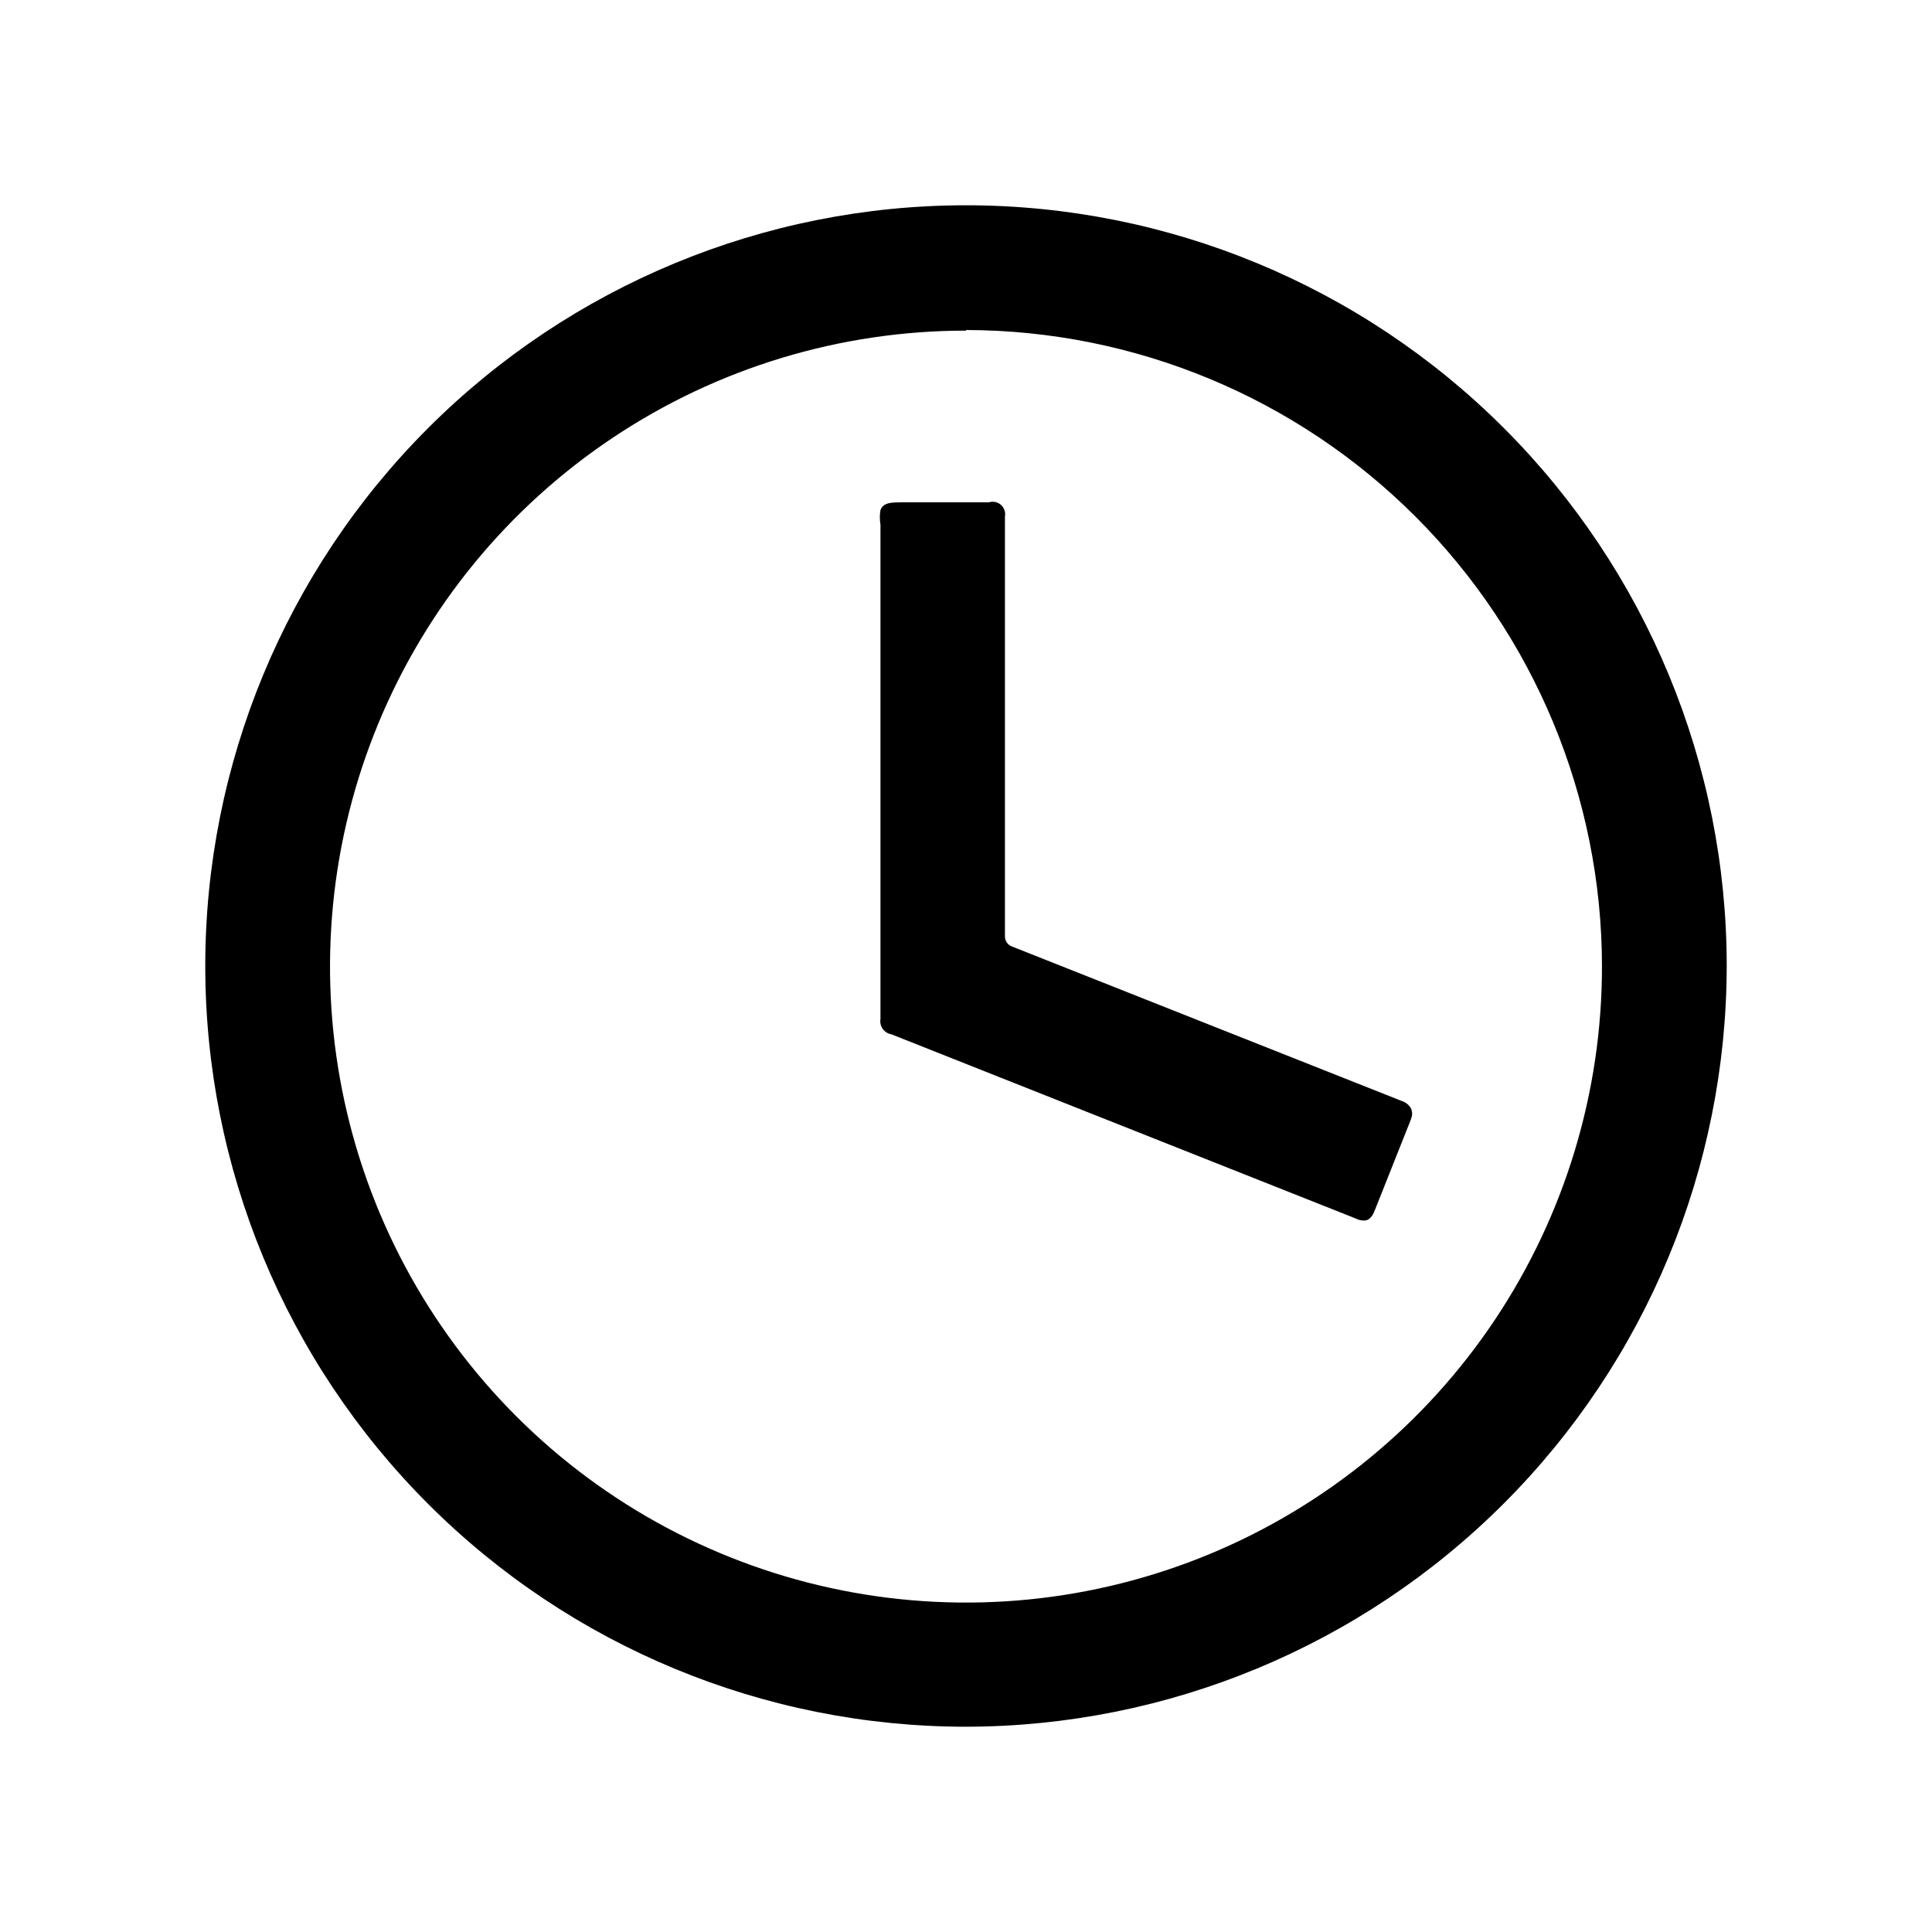
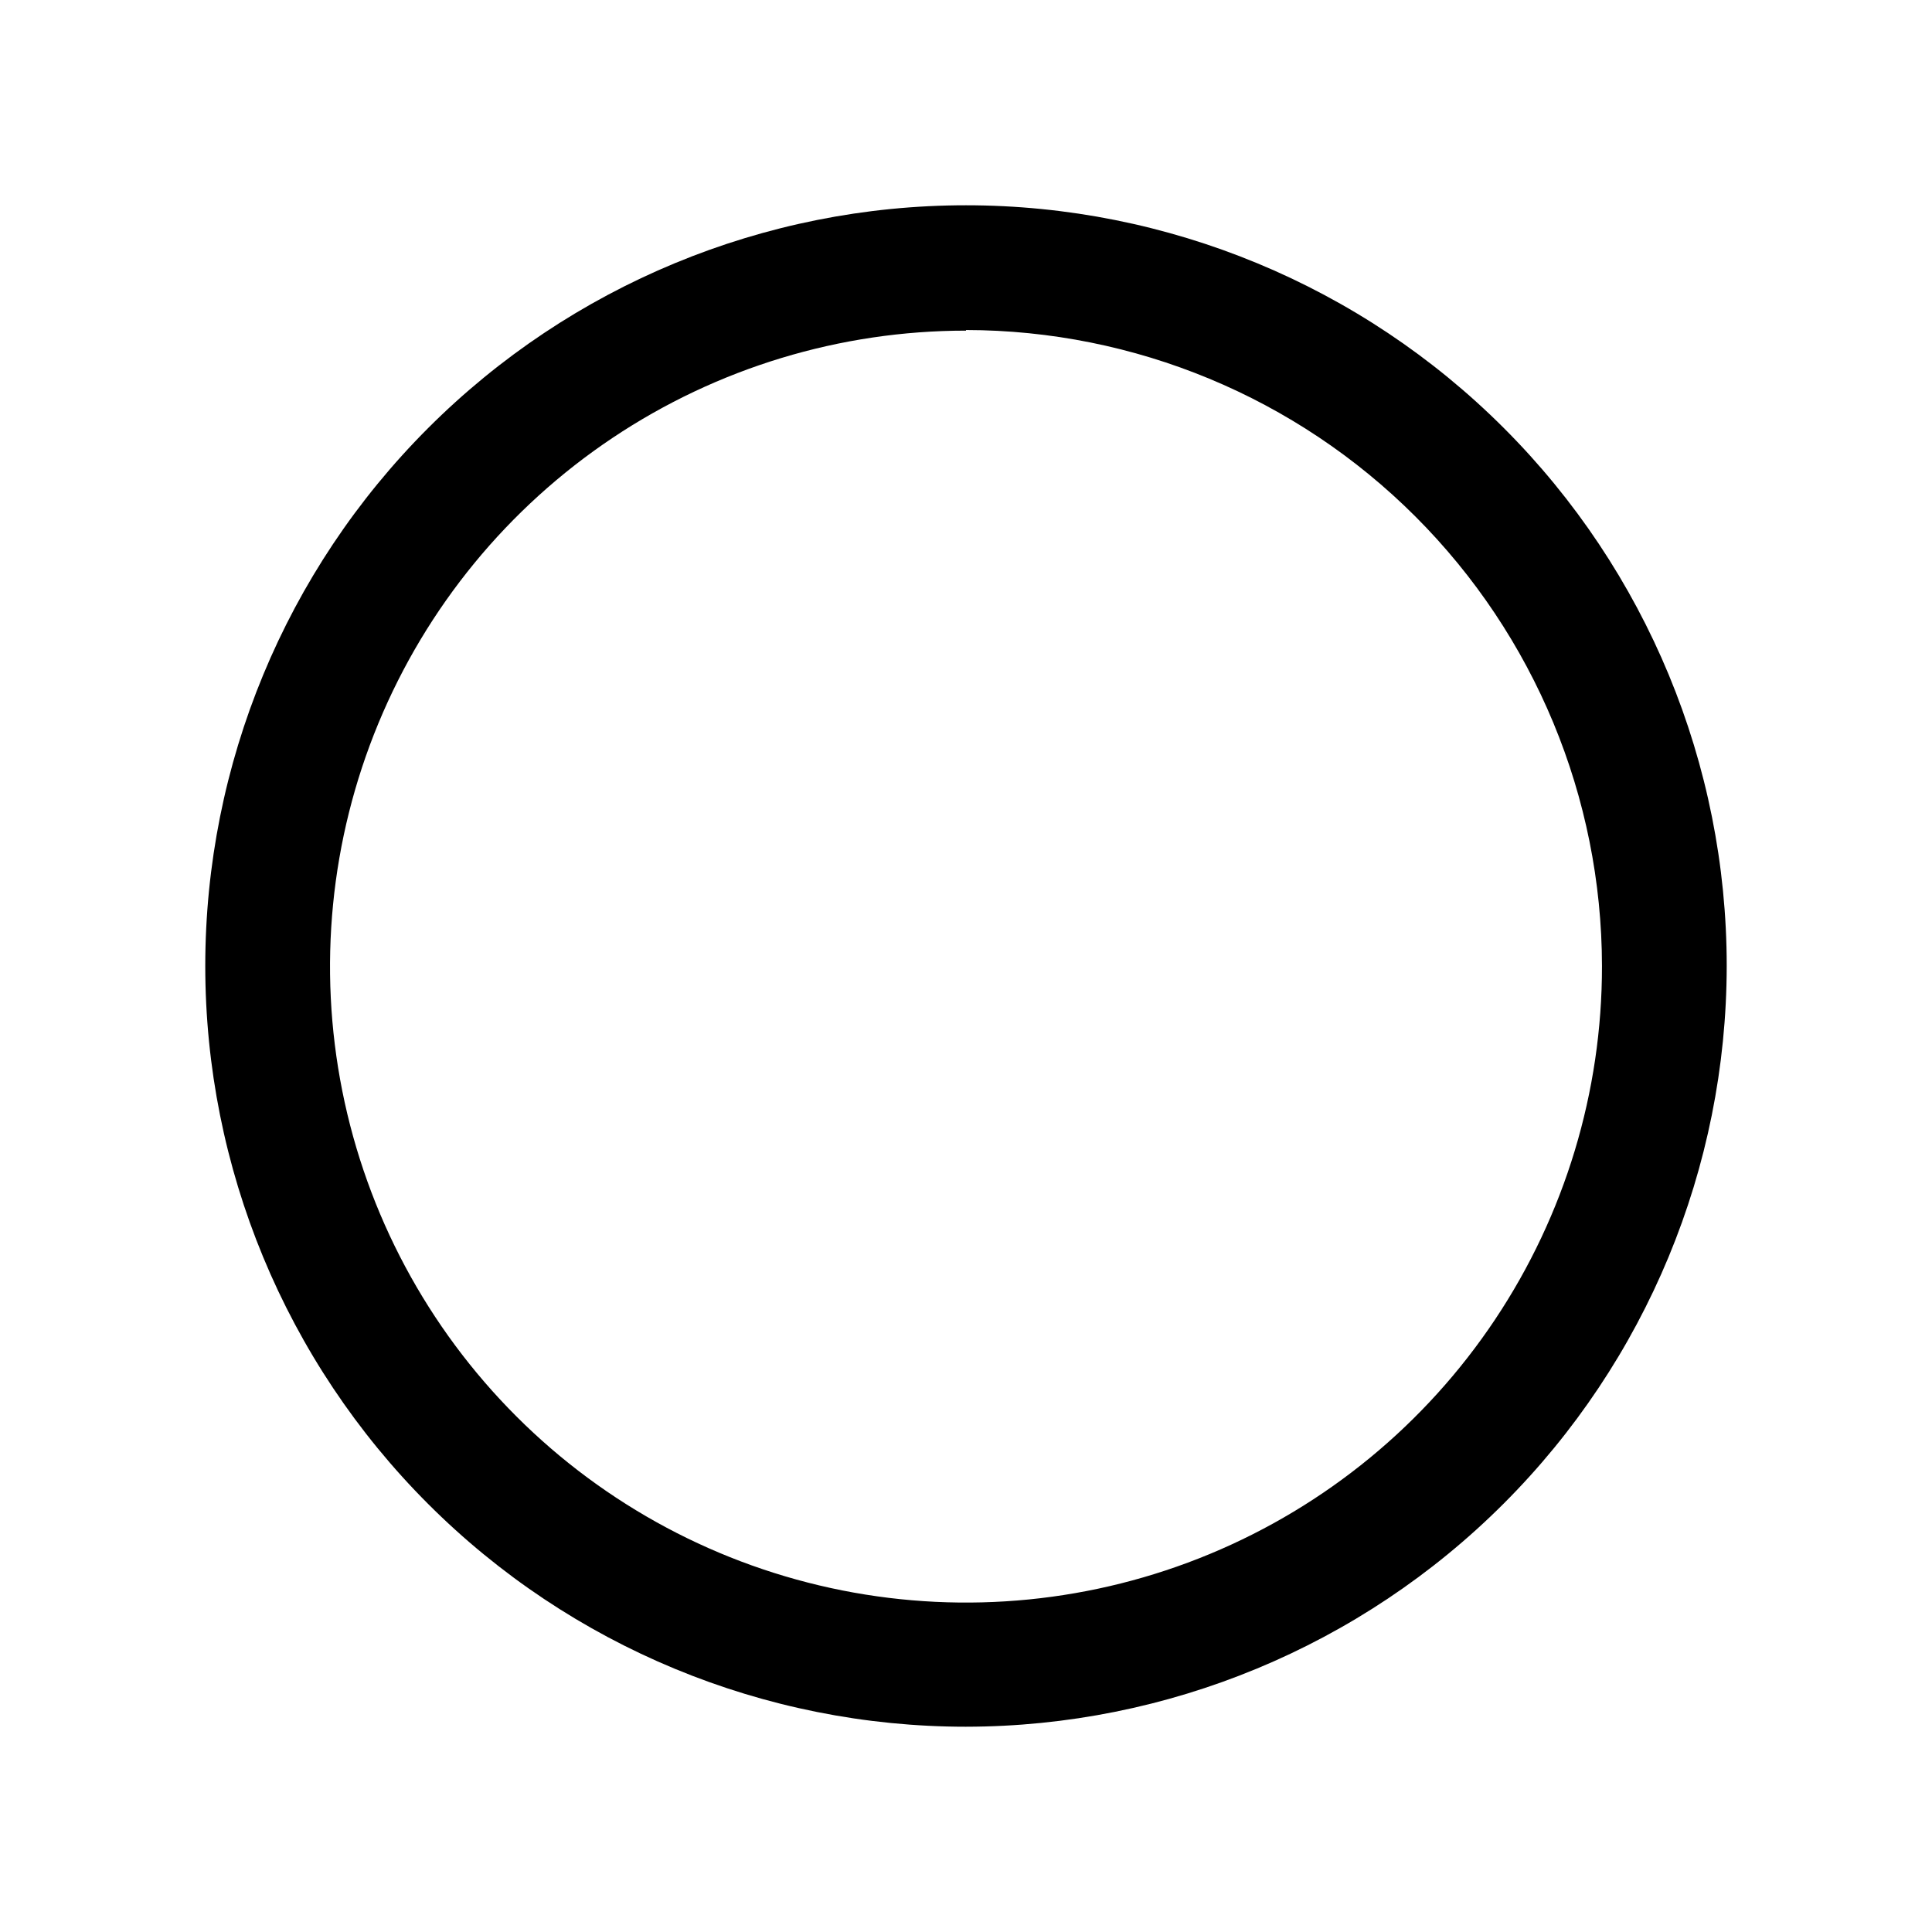
<svg xmlns="http://www.w3.org/2000/svg" fill="#000000" width="800px" height="800px" version="1.1" viewBox="144 144 512 512">
  <g>
    <path d="m400 601.6c-53.469 0-104.75-21.242-142.55-59.047-37.809-37.809-59.051-89.086-59.051-142.55s21.242-104.75 59.051-142.55c37.805-37.809 89.086-59.051 142.55-59.051s104.75 21.242 142.55 59.051c37.805 37.805 59.047 89.086 59.047 142.55-0.062 53.449-21.324 104.69-59.117 142.48s-89.035 59.055-142.48 59.117zm0-369.98c-33.344 0-65.934 9.887-93.652 28.414-27.723 18.527-49.324 44.859-62.074 75.664-12.754 30.805-16.082 64.703-9.566 97.398 6.516 32.699 22.586 62.73 46.172 86.293 23.586 23.566 53.633 39.605 86.336 46.09 32.703 6.484 66.598 3.125 97.391-9.656s57.105-34.406 75.605-62.145c18.5-27.734 28.359-60.336 28.328-93.676-0.062-44.684-17.84-87.516-49.434-119.11s-74.426-49.371-119.11-49.434z" />
-     <path d="m518.08 440.07c-0.129 0.457-0.289 0.902-0.473 1.34l-9.133 22.984c-0.473 1.258-1.102 2.598-2.363 2.992h0.004c-0.973 0.164-1.969-0.004-2.832-0.473l-123.04-48.805c-0.93-0.156-1.758-0.676-2.305-1.441-0.547-0.77-0.766-1.723-0.605-2.652v-41.801-89.191c-0.223-1.277-0.223-2.582 0-3.856 0.867-2.281 3.621-1.969 5.59-2.047h20.859 2.281c1.113-0.355 2.332-0.098 3.203 0.676 0.871 0.777 1.27 1.957 1.051 3.102v111.23c-0.016 1.184 0.707 2.25 1.809 2.68l103.28 40.934c0.871 0.258 1.641 0.781 2.203 1.496 0.594 0.816 0.77 1.867 0.473 2.832z" />
  </g>
</svg>